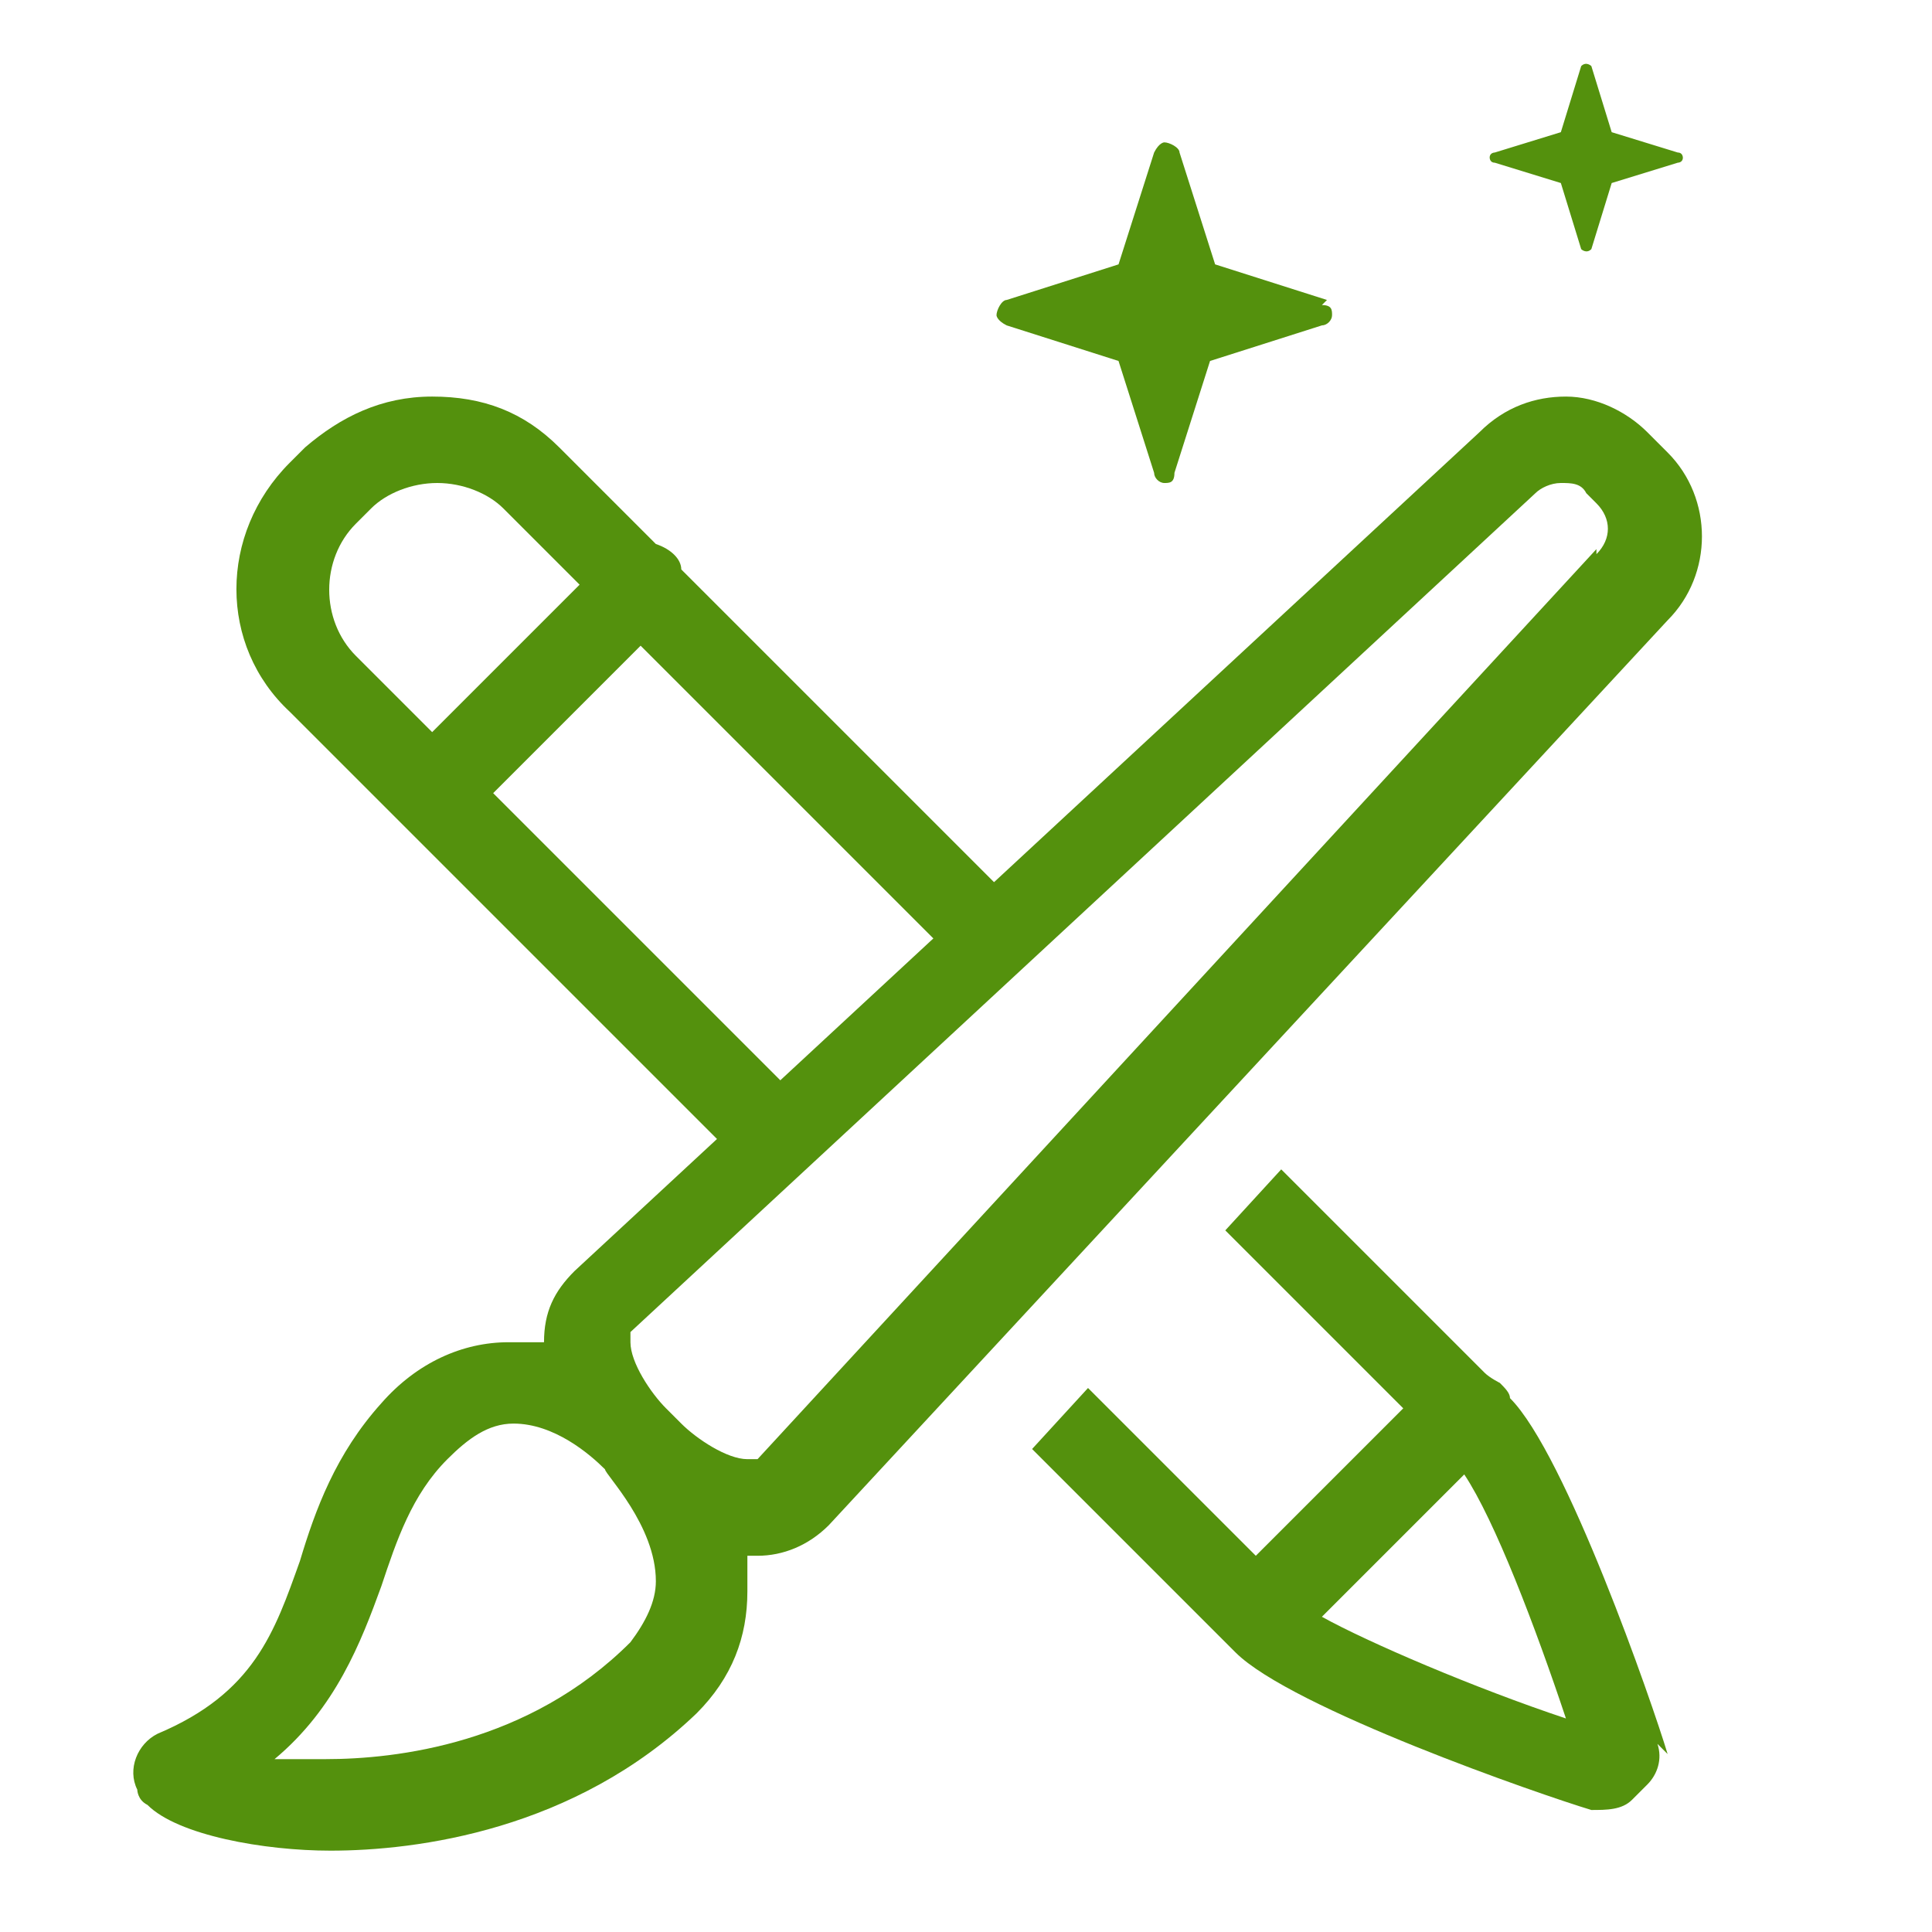
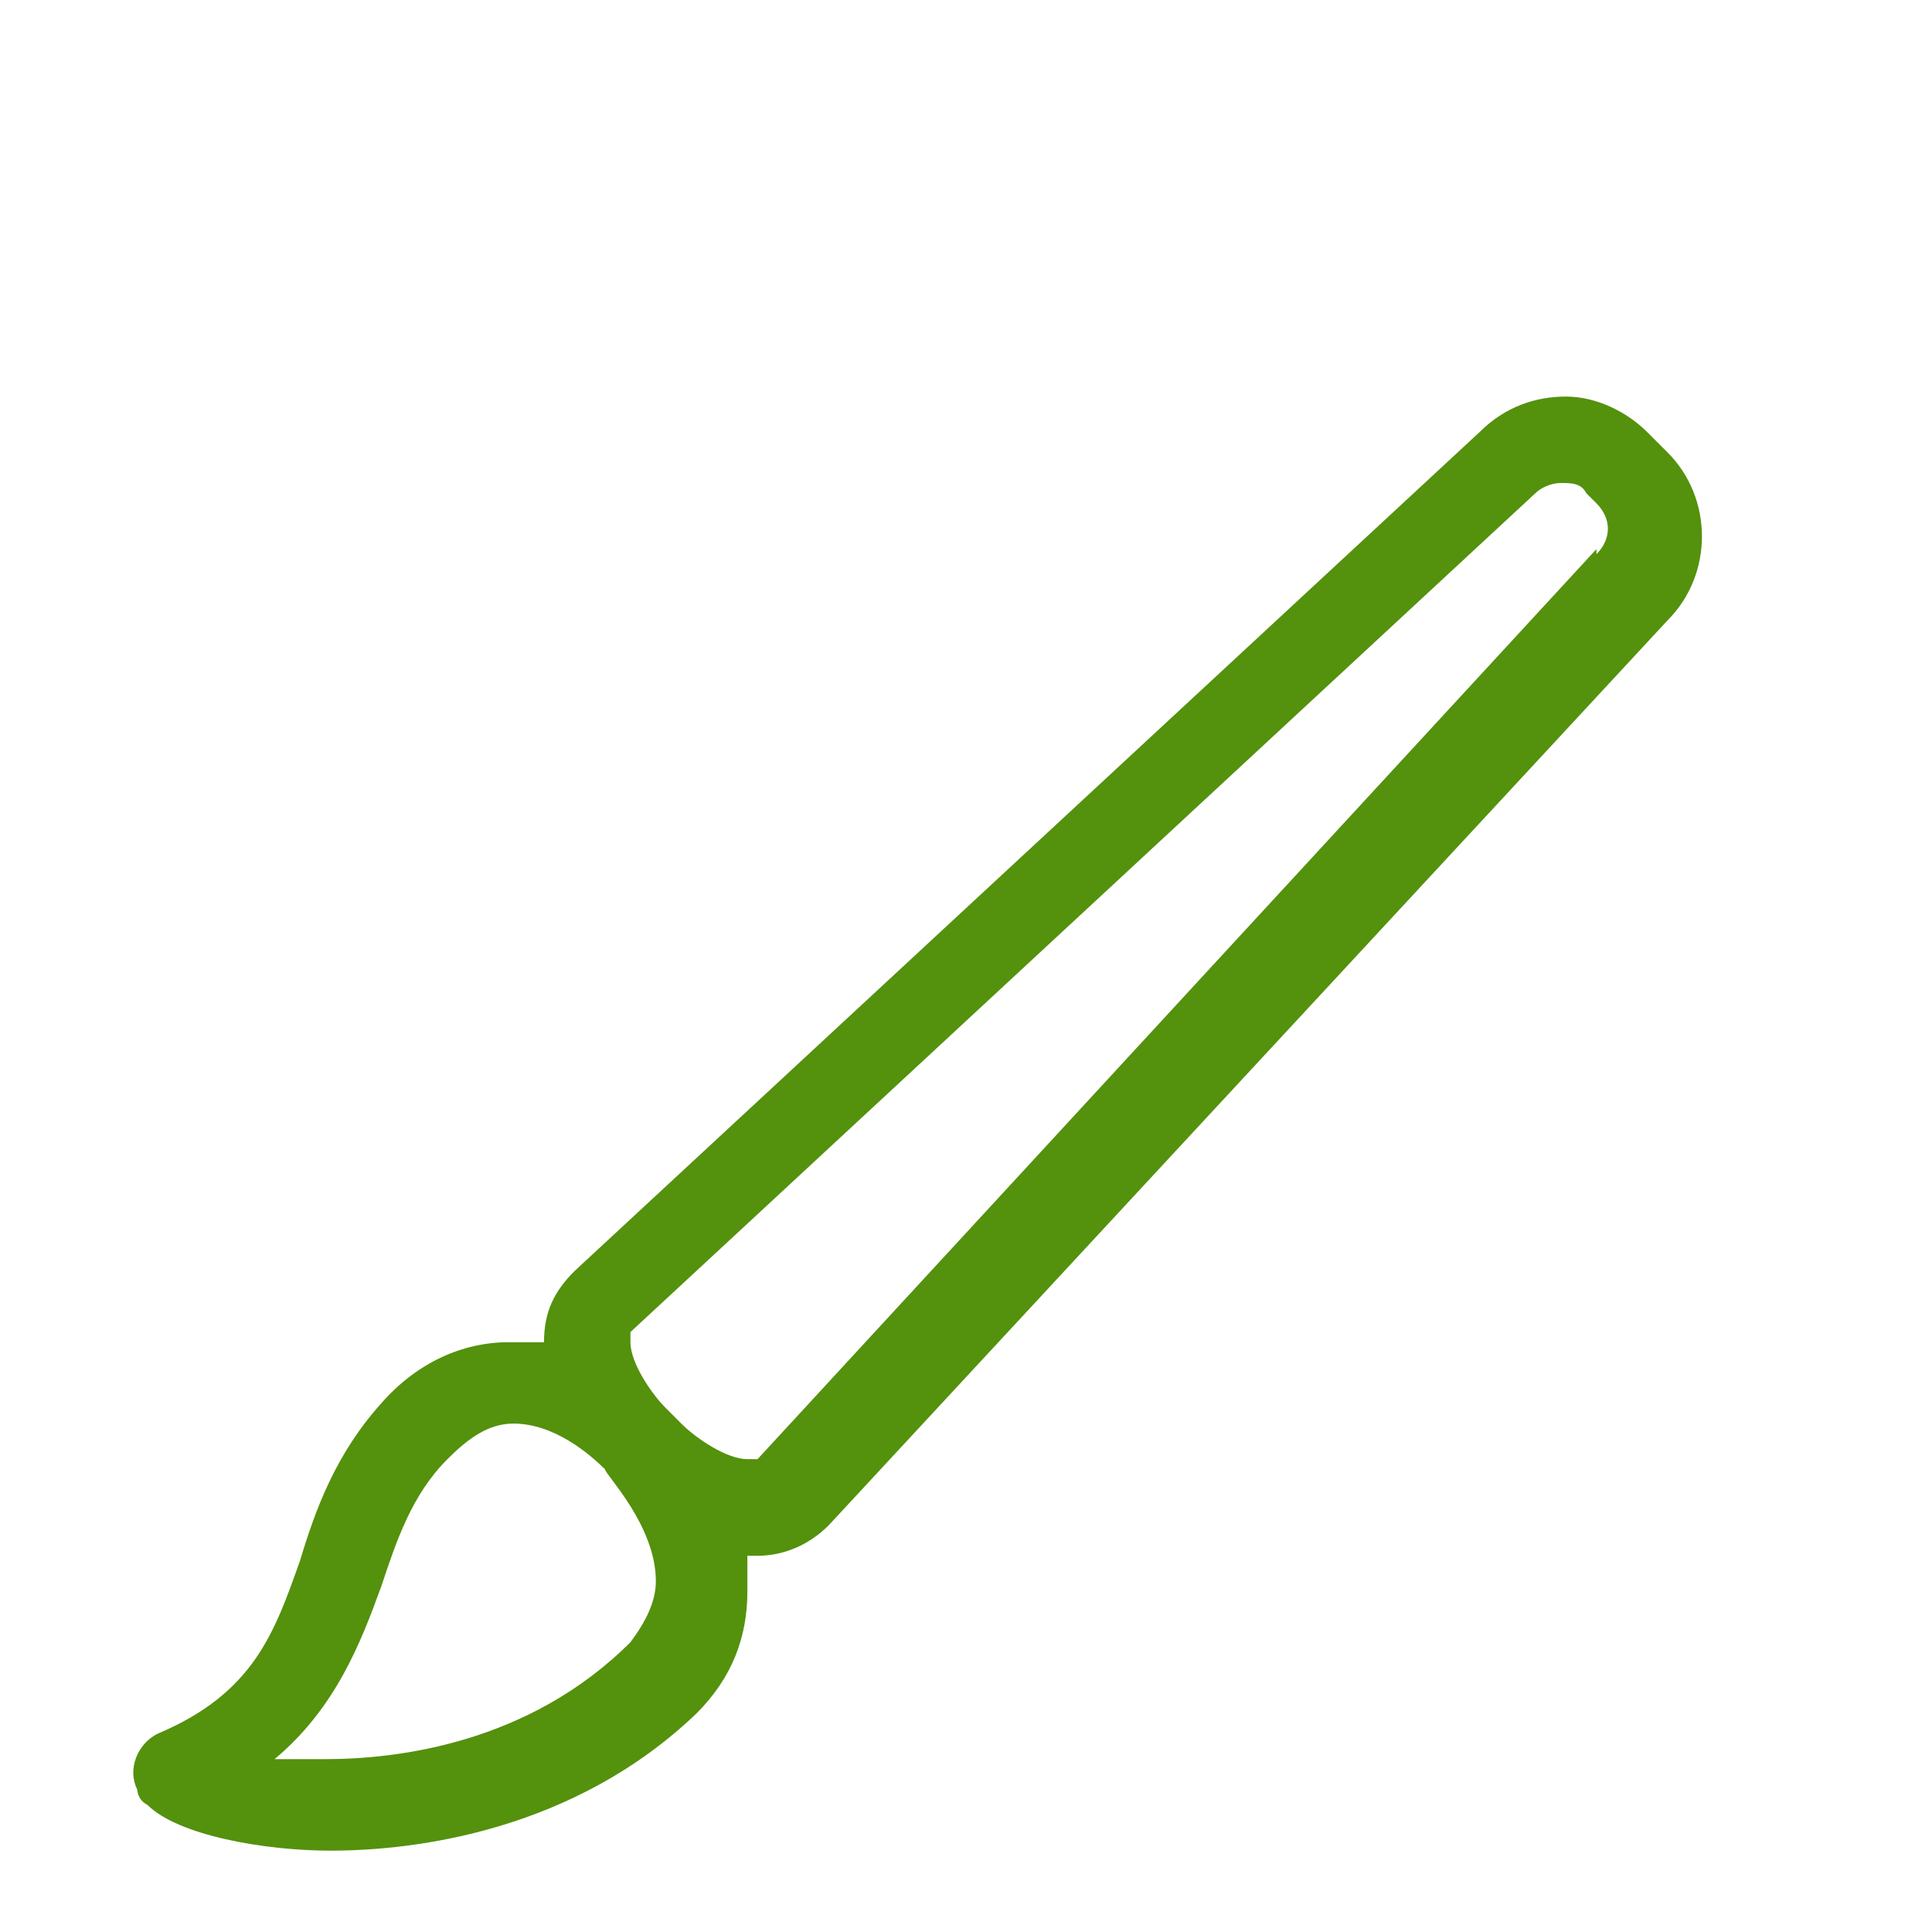
<svg xmlns="http://www.w3.org/2000/svg" id="Layer_1" width="38" height="38" version="1.1" viewBox="0 0 38 38">
  <defs>
    <style>
      .st0 {
        fill: #54910d;
      }
    </style>
  </defs>
-   <path class="st0" d="M26.1,5.9l-2.2-.7-.7-2.2c0-.1-.2-.2-.3-.2,0,0-.1,0-.2.2l-.7,2.2-2.2.7c-.1,0-.2.2-.2.3,0,0,0,.1.2.2l2.2.7.7,2.2c0,.1.1.2.2.2.1,0,.2,0,.2-.2l.7-2.2,2.2-.7c.1,0,.2-.1.2-.2,0-.1,0-.2-.2-.2ZM33,3l-1.3-.4-.4-1.3c0,0-.1-.1-.2,0,0,0,0,0,0,0l-.4,1.3-1.3.4c0,0-.1,0-.1.1,0,0,0,.1.1.1l1.3.4.4,1.3c0,0,.1.1.2,0,0,0,0,0,0,0l.4-1.3,1.3-.4c0,0,.1,0,.1-.1,0,0,0-.1-.1-.1ZM15.7,21.6l-6-6,2.9-2.9,6.1,6.1,1.2-1.1-6.5-6.5c0-.2-.2-.4-.5-.5l-1.9-1.9c-.7-.7-1.5-1-2.5-1s-1.8.4-2.5,1l-.3.3c-1.4,1.4-1.4,3.6,0,4.9l8.6,8.6,1.2-1.1ZM7,12.9c-.7-.7-.7-1.9,0-2.6l.3-.3c.3-.3.8-.5,1.3-.5s1,.2,1.3.5l1.5,1.5-2.9,2.9-1.5-1.5ZM32.8,34.5c-.3-1-2-5.9-3.1-7h0c0-.1-.1-.2-.2-.3,0,0-.2-.1-.3-.2l-4-4-1.1,1.2,3.5,3.5-2.9,2.9-3.3-3.3-1.1,1.2,4,4c1.1,1.1,6,2.8,7,3.1.3,0,.6,0,.8-.2l.3-.3c.2-.2.3-.5.2-.8h0ZM26,31.8l2.8-2.8c.6.9,1.4,3,2,4.8-1.8-.6-3.9-1.5-4.8-2Z" />
  <path class="st0" d="M32.6,8.7l-.2-.2c-.4-.4-1-.7-1.6-.7s-1.2.2-1.7.7L11.3,25s0,0,0,0c-.4.4-.6.8-.6,1.4-.2,0-.5,0-.7,0-.9,0-1.8.4-2.5,1.2-.9,1-1.3,2.1-1.6,3.1-.5,1.4-.9,2.6-2.8,3.4-.4.2-.6.7-.4,1.1,0,0,0,.2.2.3.6.6,2.3.9,3.6.9h0c1.7,0,4.8-.4,7.2-2.7.7-.7,1-1.5,1-2.4,0-.2,0-.4,0-.7,0,0,.1,0,.2,0,.5,0,1-.2,1.4-.6,0,0,0,0,0,0l16.5-17.8c.9-.9.9-2.4,0-3.3h0ZM12.4,32.3c-2,2-4.6,2.3-6,2.3s-.7,0-1,0c1.2-1,1.7-2.3,2.1-3.4.3-.9.6-1.8,1.3-2.5.4-.4.8-.7,1.3-.7.8,0,1.5.6,1.8.9,0,0,0,0,0,0h0c0,.1,1,1.1,1,2.2,0,.4-.2.8-.5,1.2h0ZM31.4,10.8s0,0,0,0L14.9,28.7c0,0-.1,0-.2,0-.4,0-1-.4-1.3-.7l-.3-.3h0s0,0,0,0c-.3-.3-.7-.9-.7-1.3,0,0,0-.2,0-.2L30.2,9.7s0,0,0,0c.1-.1.3-.2.5-.2s.4,0,.5.2l.2.2c.3.3.3.7,0,1h0Z" />
</svg>